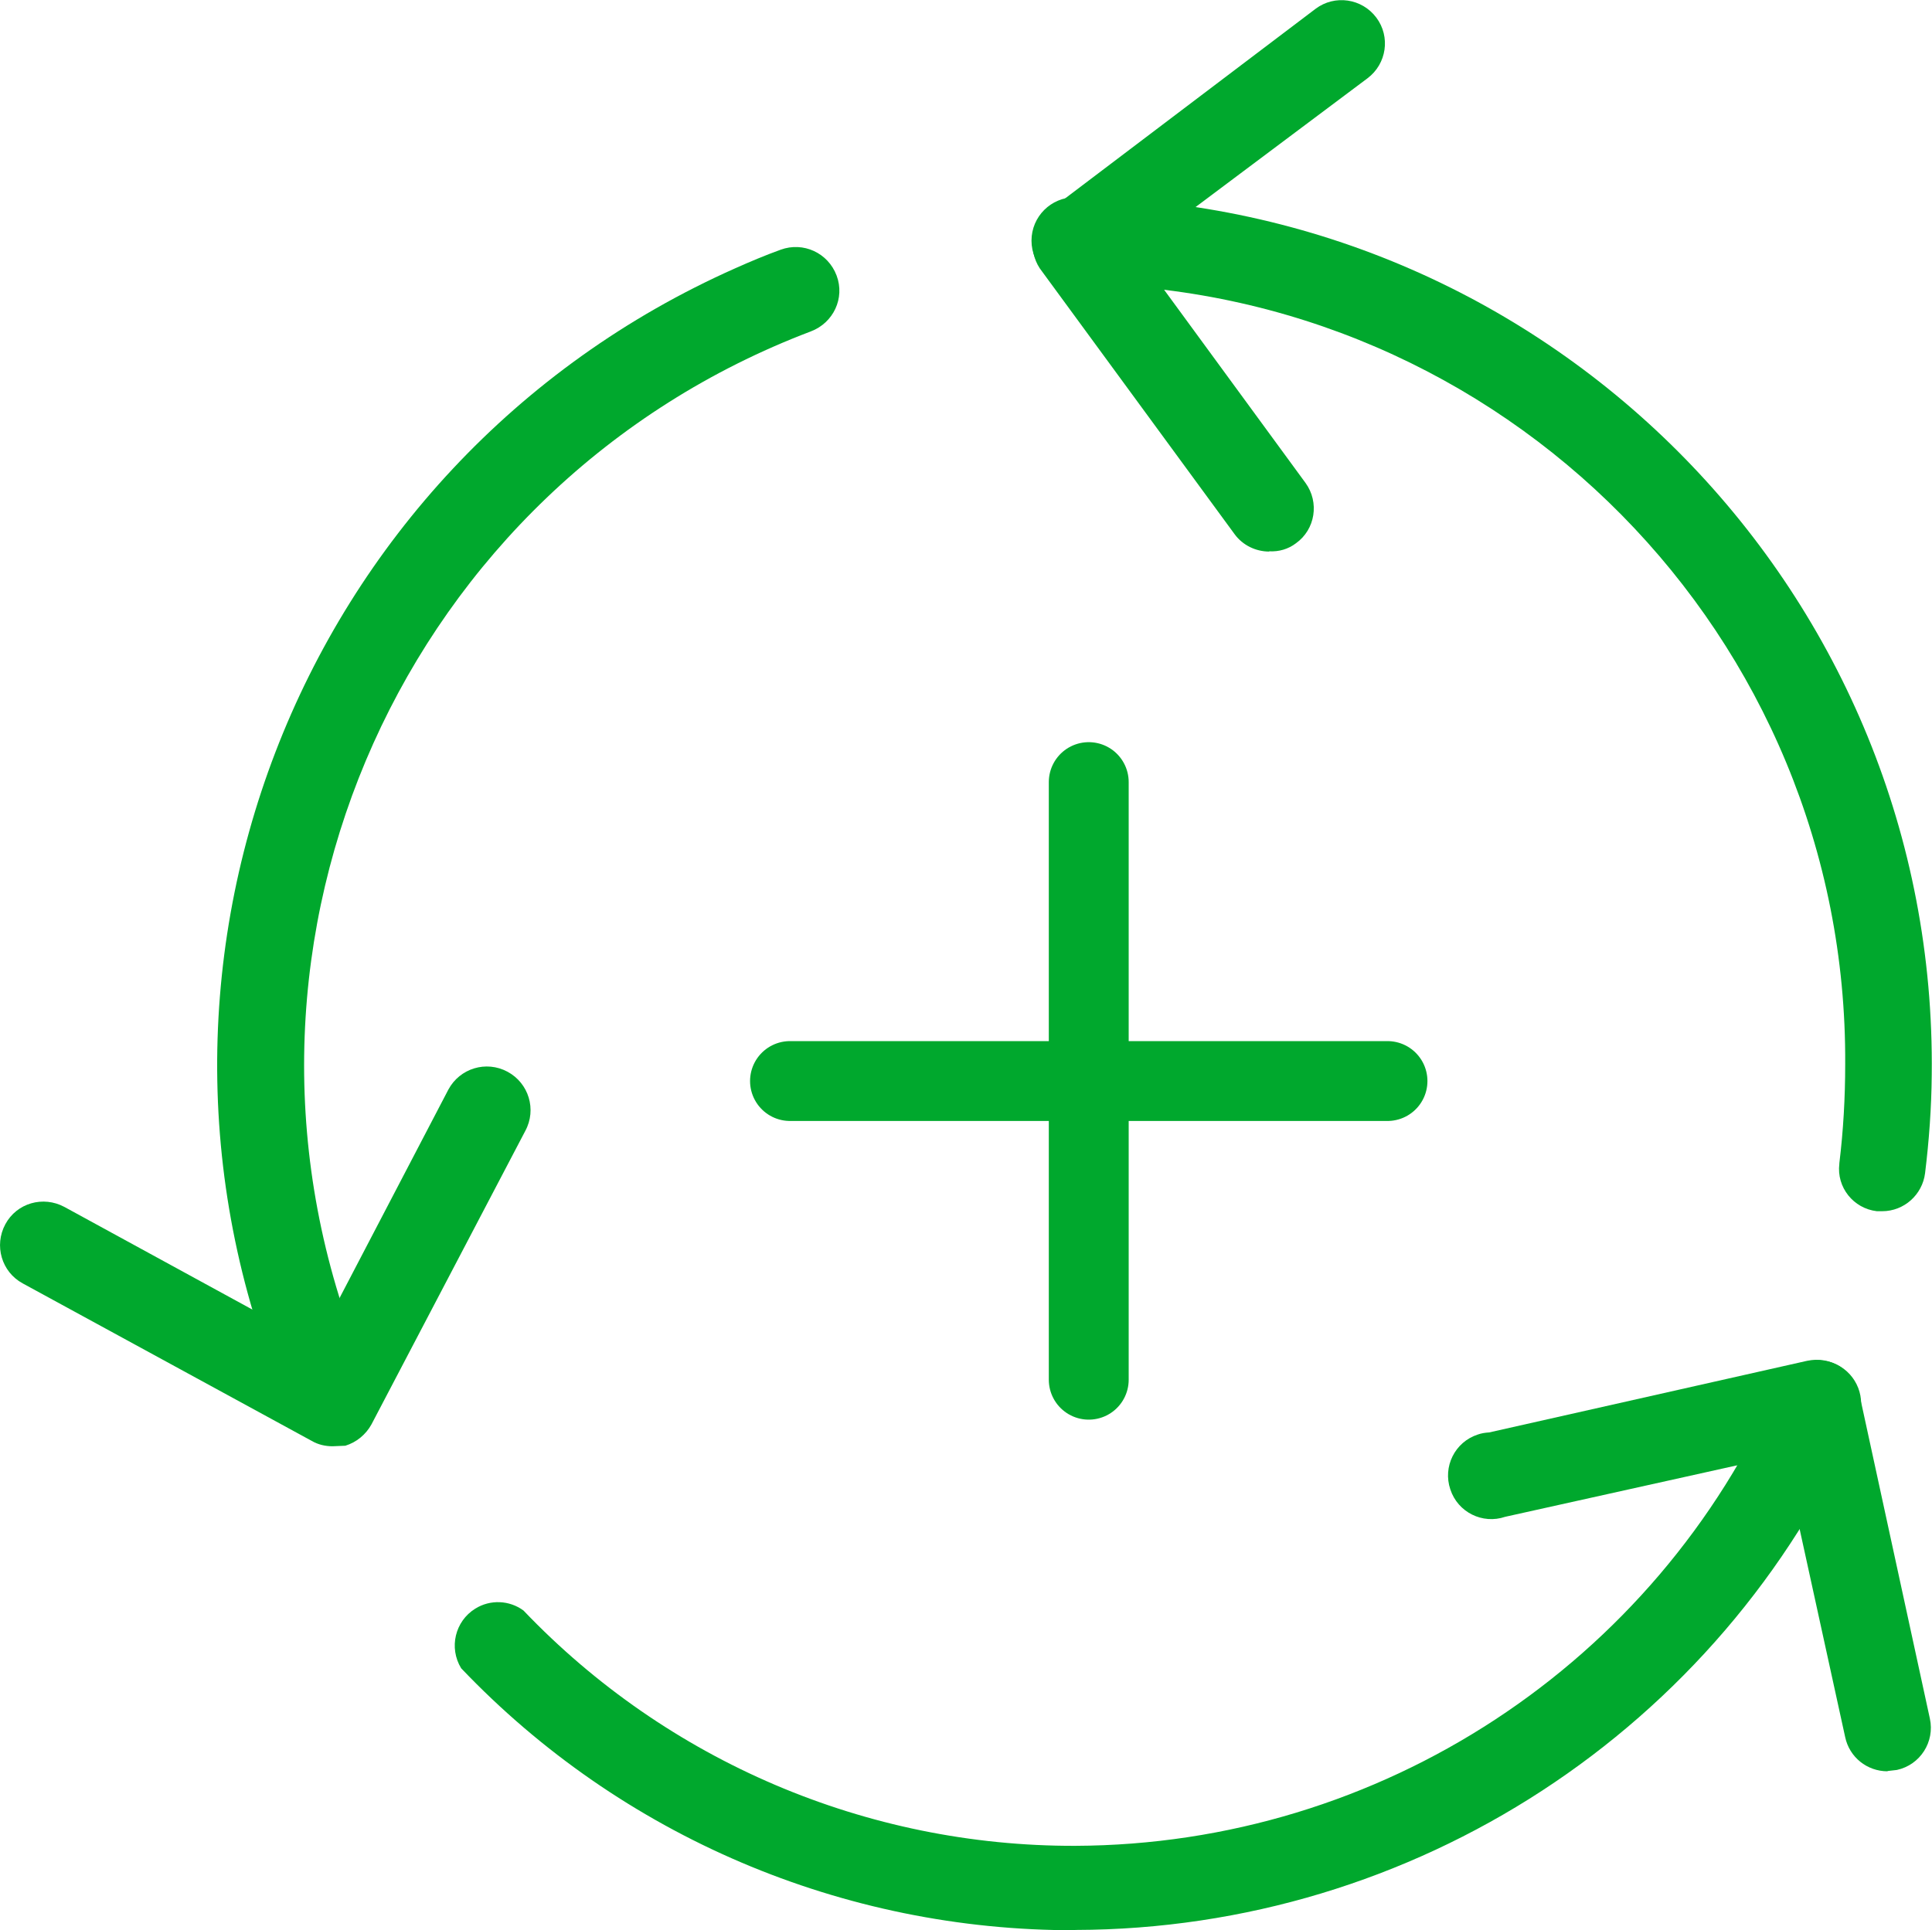
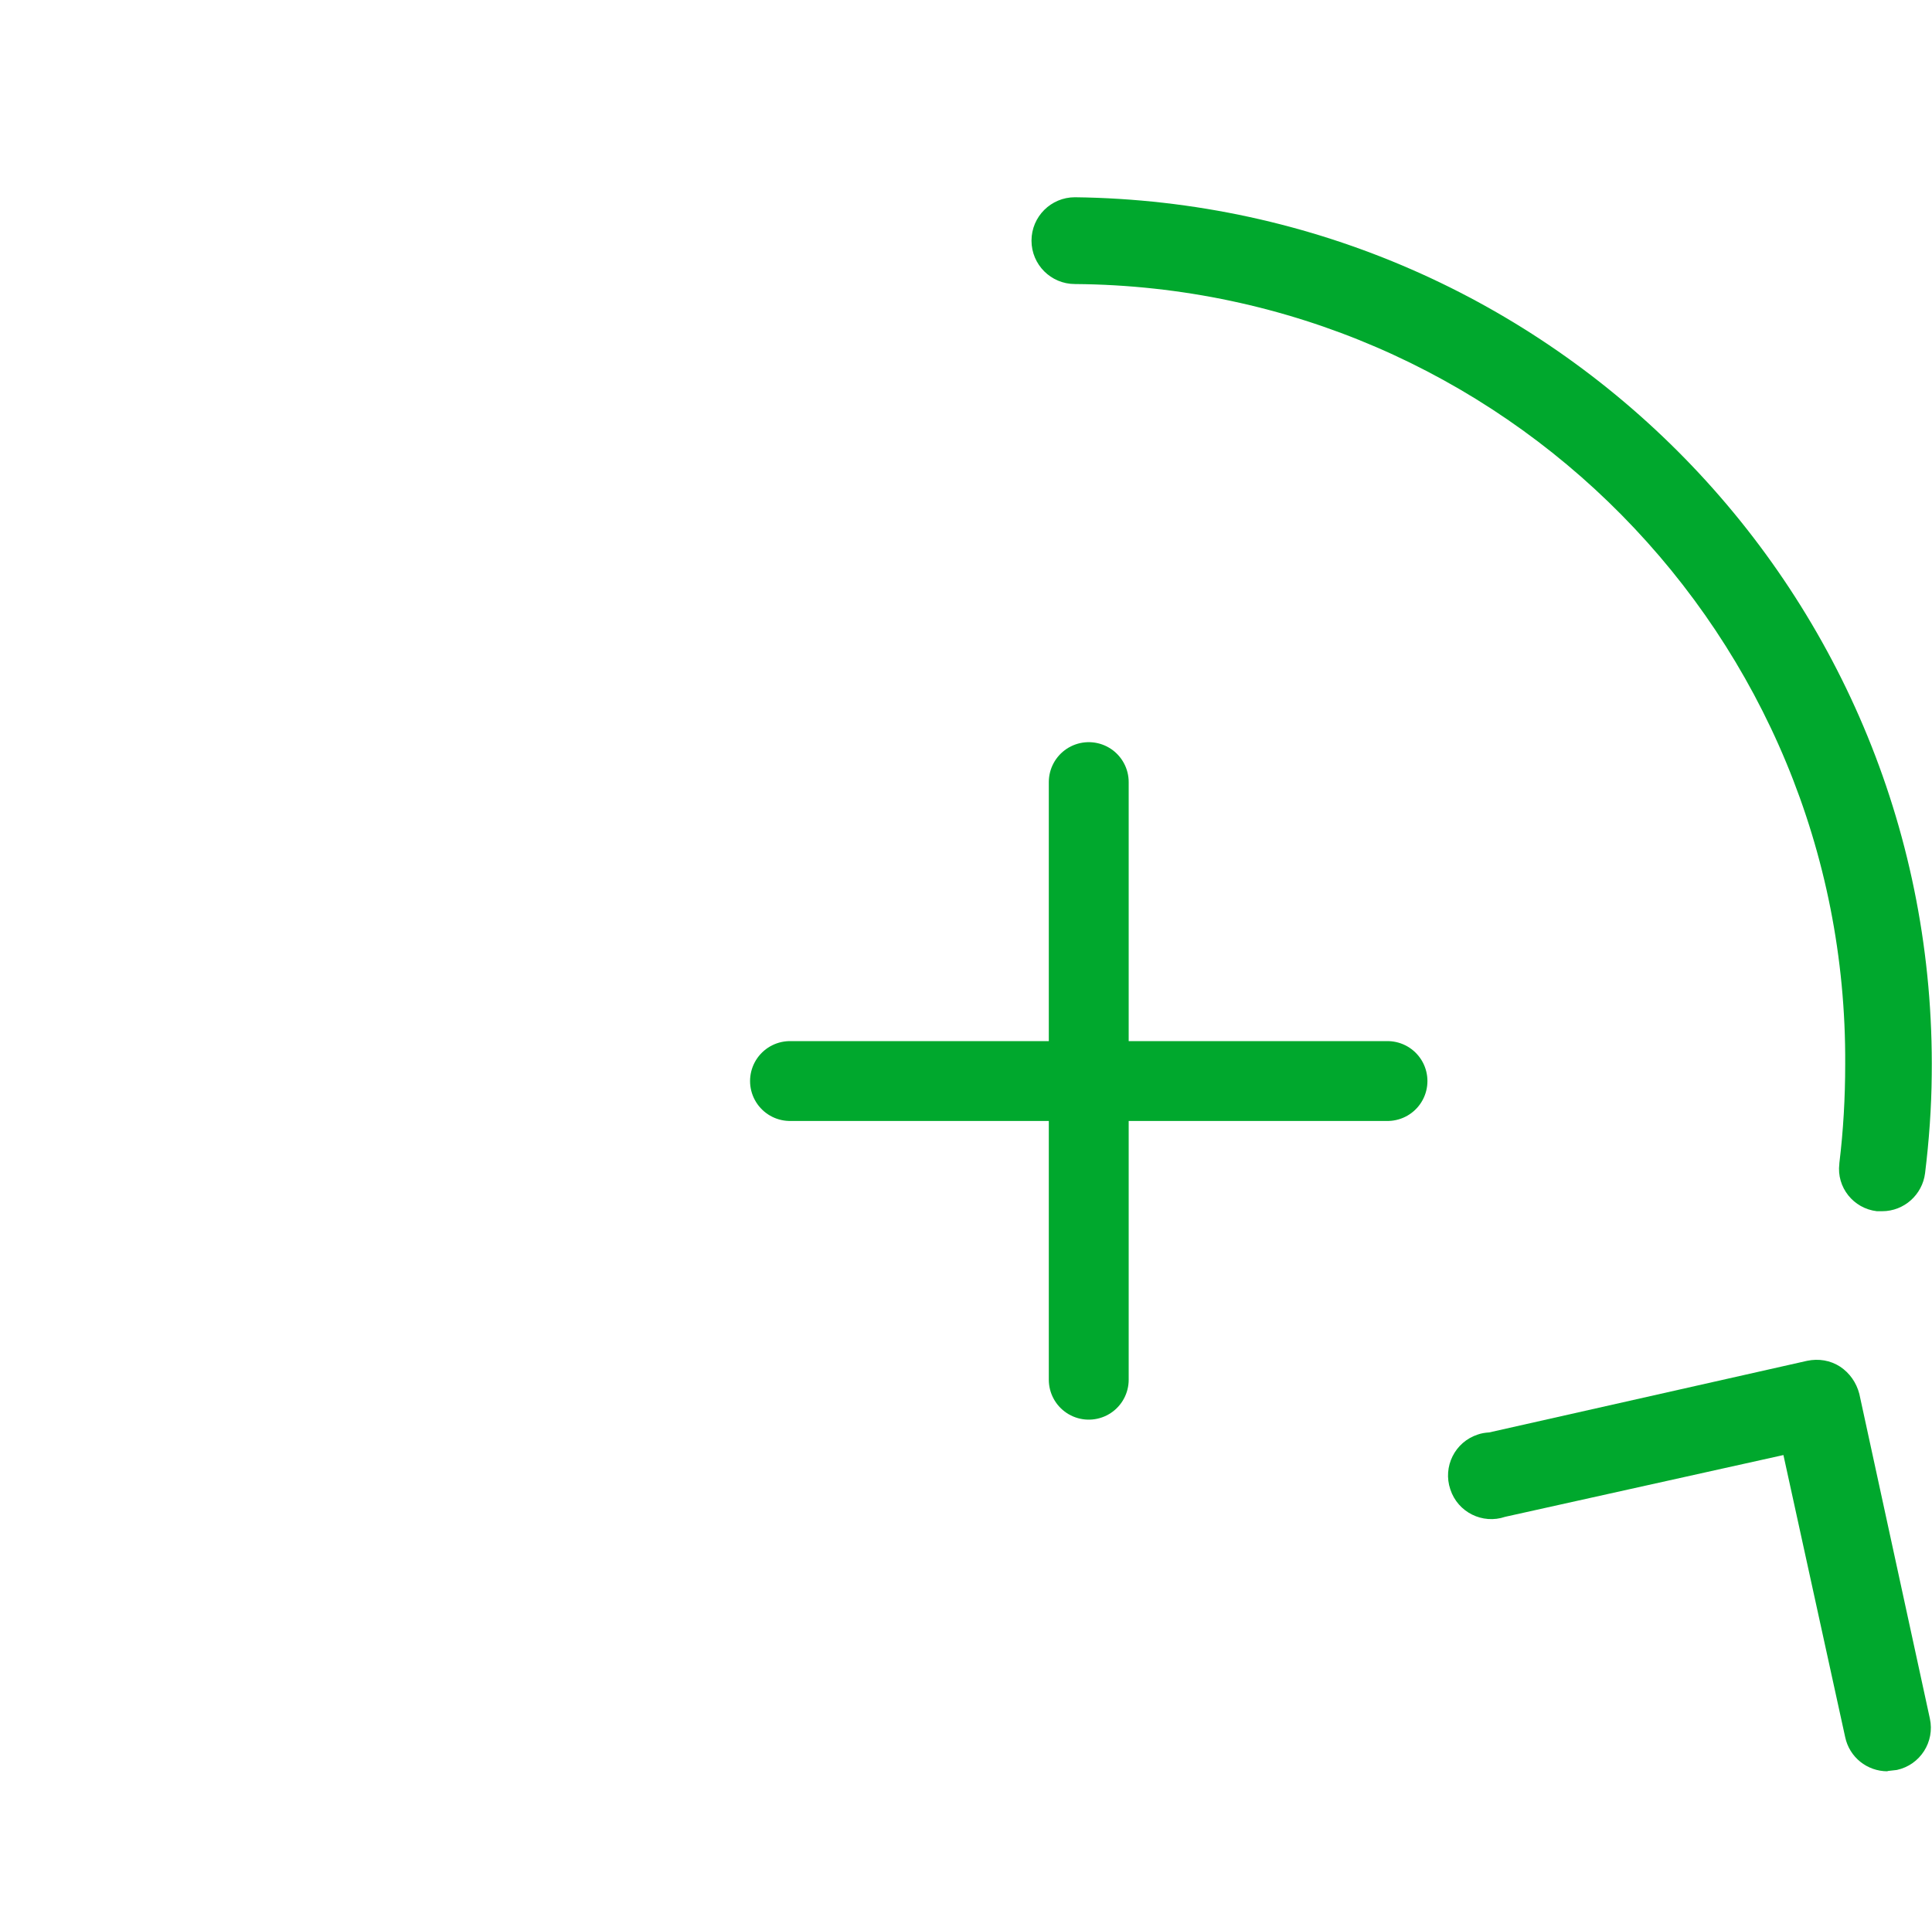
<svg xmlns="http://www.w3.org/2000/svg" id="uuid-ac508d9f-3ea8-498a-9d4f-d3dd12f5f407" width="72.56" height="72.51" viewBox="0 0 72.56 72.51">
  <g id="uuid-5a9b3ecb-3b03-4426-bd7f-d1f901246033">
    <g>
      <g>
-         <path d="m47.67,20.72c-.51,0-1-.24-1.3-.65l-7.32-9.99c-.46-.7-.31-1.65.35-2.17L49.41.33c.72-.54,1.74-.39,2.28.33.54.72.39,1.74-.33,2.28l-8.69,6.51,6.36,8.69c.53.73.37,1.75-.36,2.27,0,0,0,0,0,0-.29.22-.64.32-1,.3Z" style="fill:#00a82d;" />
        <path d="m70.69,45.5h-.2c-.88-.1-1.52-.9-1.41-1.78,0,0,0-.02,0-.02.15-1.23.22-2.47.22-3.71.1-16.08-12.85-29.2-28.93-29.32-.9,0-1.63-.73-1.63-1.63s.73-1.63,1.63-1.63c17.99.22,32.4,14.98,32.18,32.97-.01,1.23-.1,2.47-.25,3.69-.1.81-.79,1.43-1.61,1.43Z" style="fill:#00a82d;" />
-         <path d="m12.49,54.33c-.27,0-.54-.06-.78-.2L.85,48.21c-.79-.43-1.08-1.42-.65-2.22s1.42-1.08,2.22-.65h0l9.43,5.15,4.99-9.56c.43-.8,1.42-1.1,2.22-.67.8.43,1.1,1.42.67,2.22l-5.78,11.03c-.21.38-.56.67-.98.8l-.48.02Z" style="fill:#00a82d;" />
-         <path d="m12.49,54.27c-.64,0-1.23-.37-1.5-.96-7.35-16.53.09-35.88,16.62-43.23.56-.25,1.13-.49,1.71-.7.85-.31,1.78.12,2.1.97s-.12,1.78-.97,2.1c-15.23,5.78-22.88,22.81-17.1,38.04.19.51.4,1.01.62,1.51.38.82.02,1.78-.8,2.16,0,0-.02,0-.03.01-.21.08-.43.11-.65.11Z" style="fill:#00a82d;" />
        <path d="m70.89,66.54c-.77,0-1.43-.53-1.59-1.28l-2.32-10.6-10.45,2.32c-.85.29-1.78-.17-2.06-1.03-.29-.85.17-1.78,1.03-2.06.14-.05.28-.07.43-.08l11.94-2.69c.43-.09.87-.02,1.24.22.36.24.61.6.72,1.02l2.65,12.2c.19.87-.36,1.74-1.24,1.93l-.35.04Z" style="fill:#00a82d;" />
-         <path d="m40.38,72.51c-8.71.02-17.05-3.53-23.06-9.84-.47-.77-.23-1.77.53-2.24.56-.35,1.28-.32,1.81.07,5.4,5.66,12.89,8.86,20.72,8.84,11.45-.04,21.8-6.83,26.41-17.31.38-.81,1.35-1.16,2.17-.78.79.37,1.15,1.3.81,2.1-5.16,11.62-16.67,19.12-29.38,19.15Z" style="fill:#00a82d;" />
      </g>
      <g>
        <line x1="40.89" y1="29.38" x2="40.89" y2="51.83" style="fill:none; stroke:#00a82d; stroke-linecap:round; stroke-miterlimit:10; stroke-width:3px;" />
        <line x1="52.11" y1="40.61" x2="29.67" y2="40.61" style="fill:none; stroke:#00a82d; stroke-linecap:round; stroke-miterlimit:10; stroke-width:3px;" />
      </g>
    </g>
  </g>
</svg>